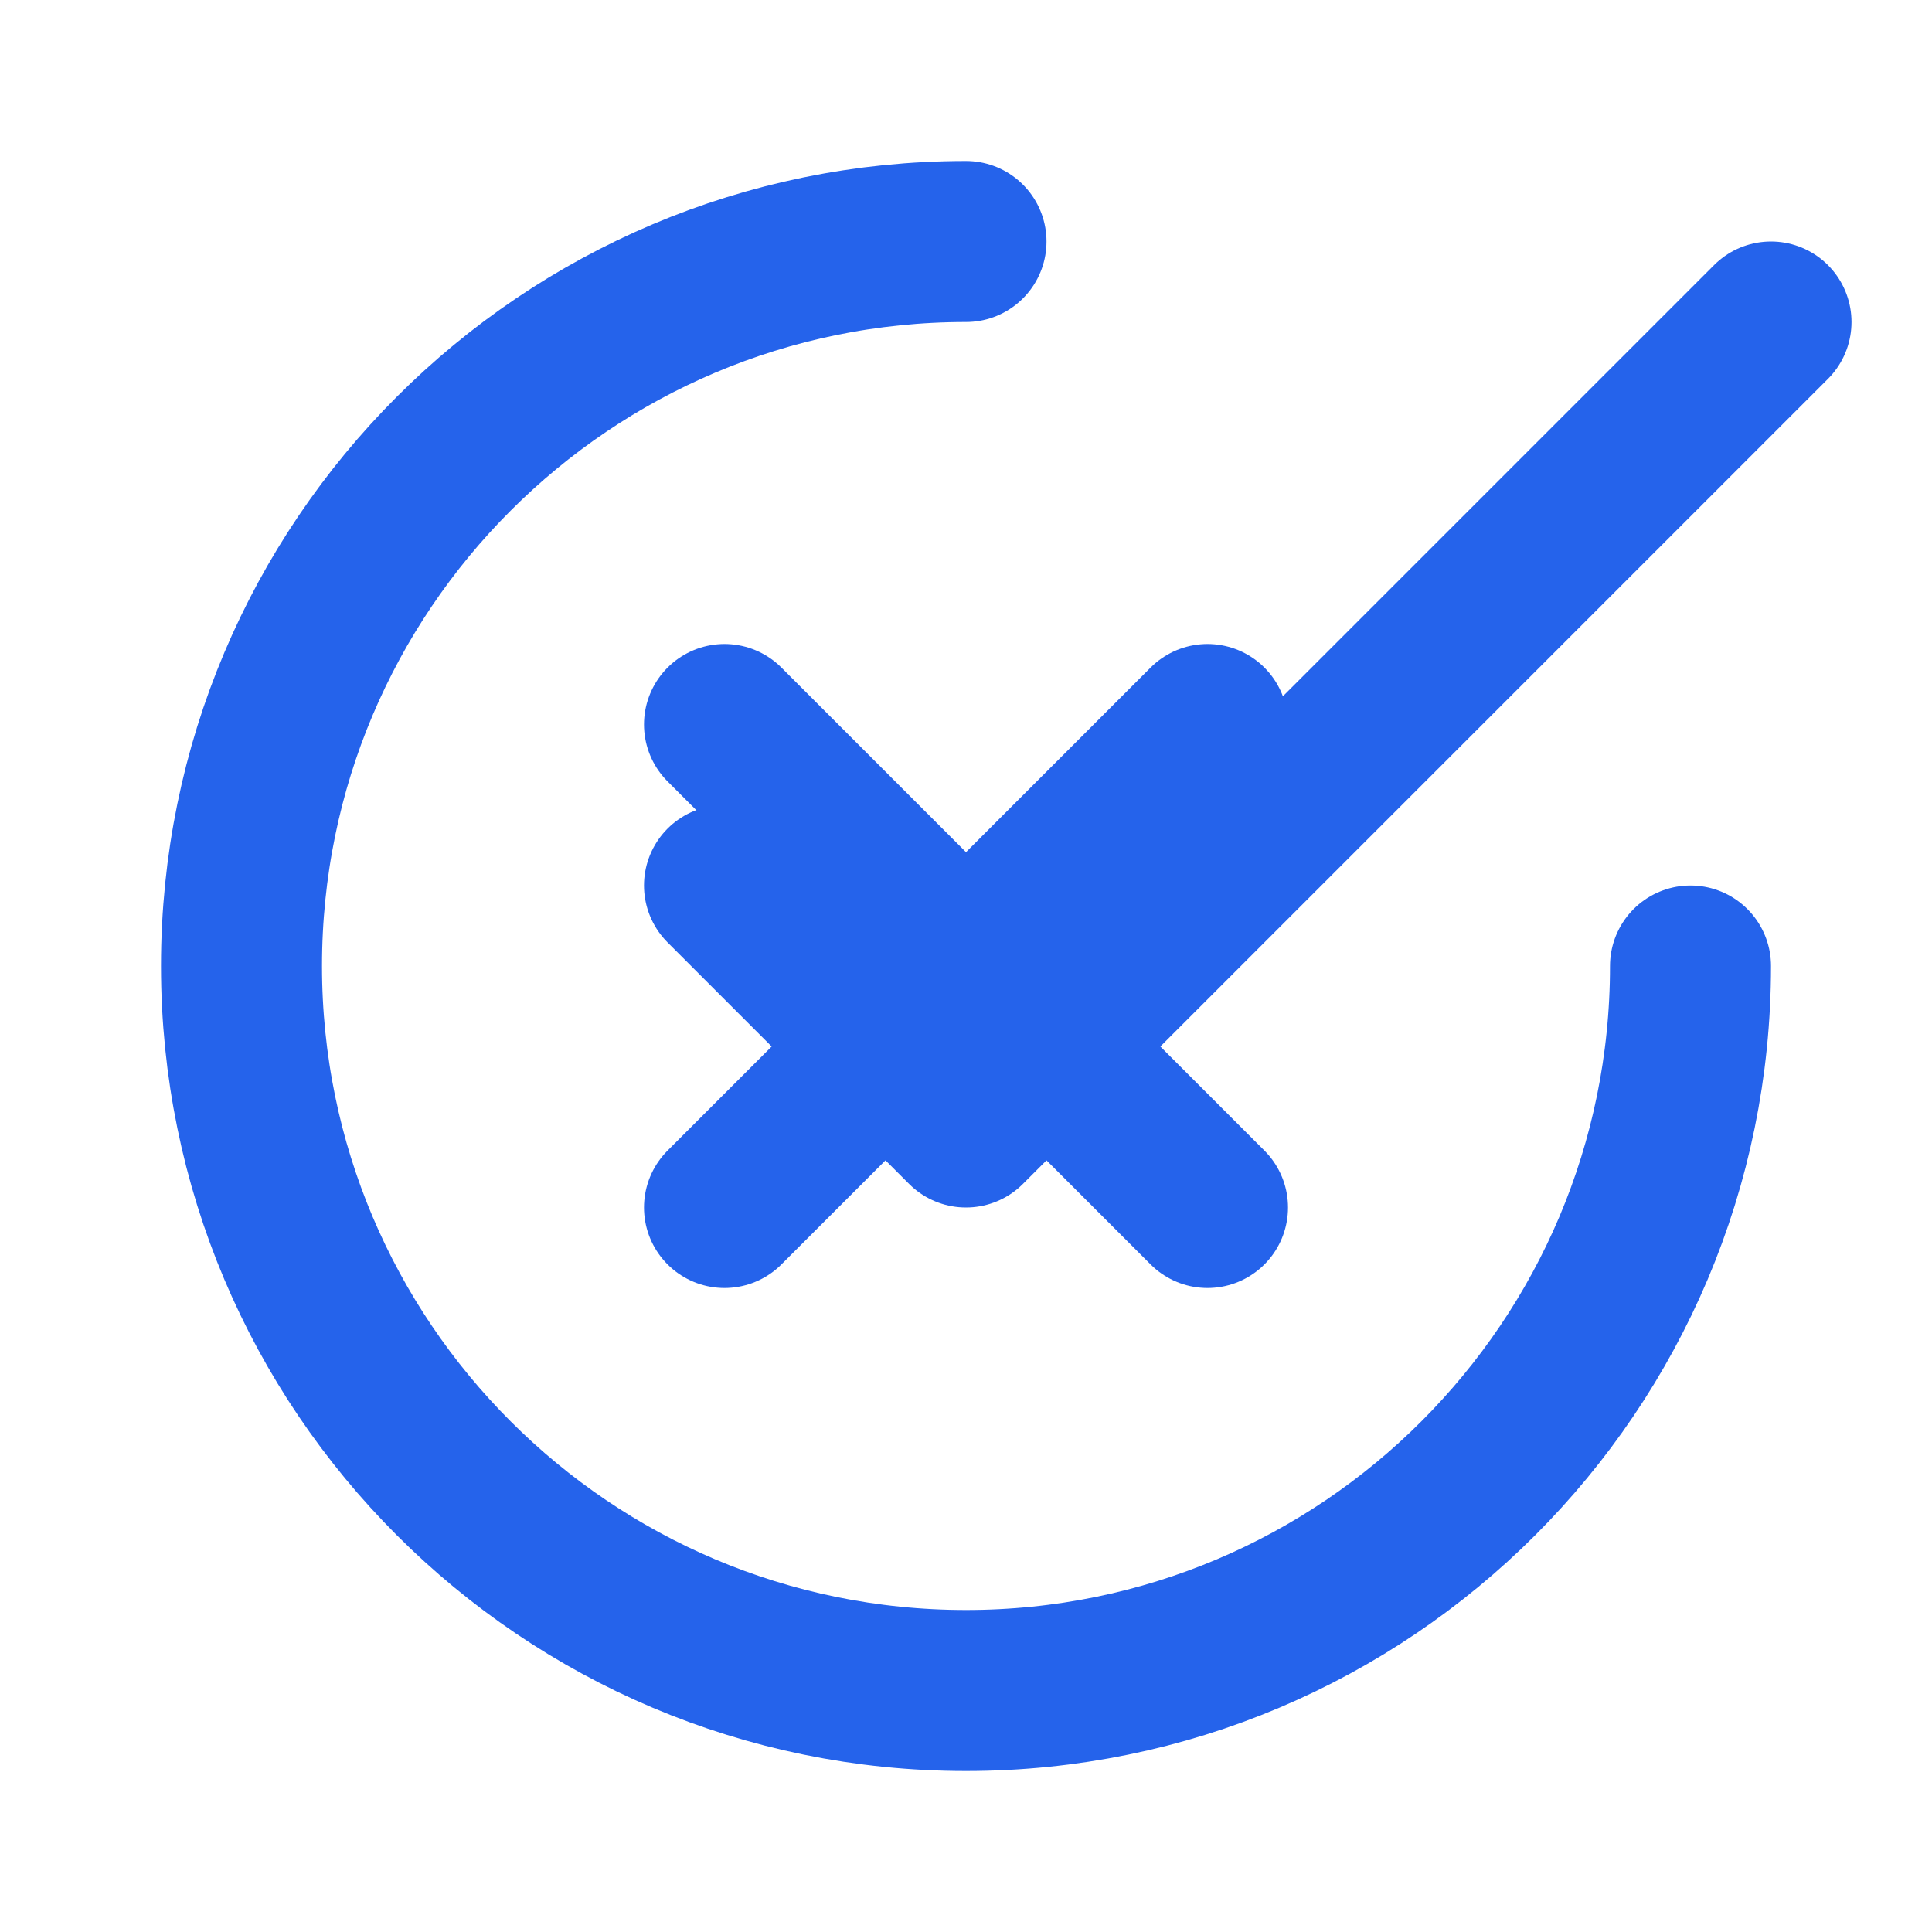
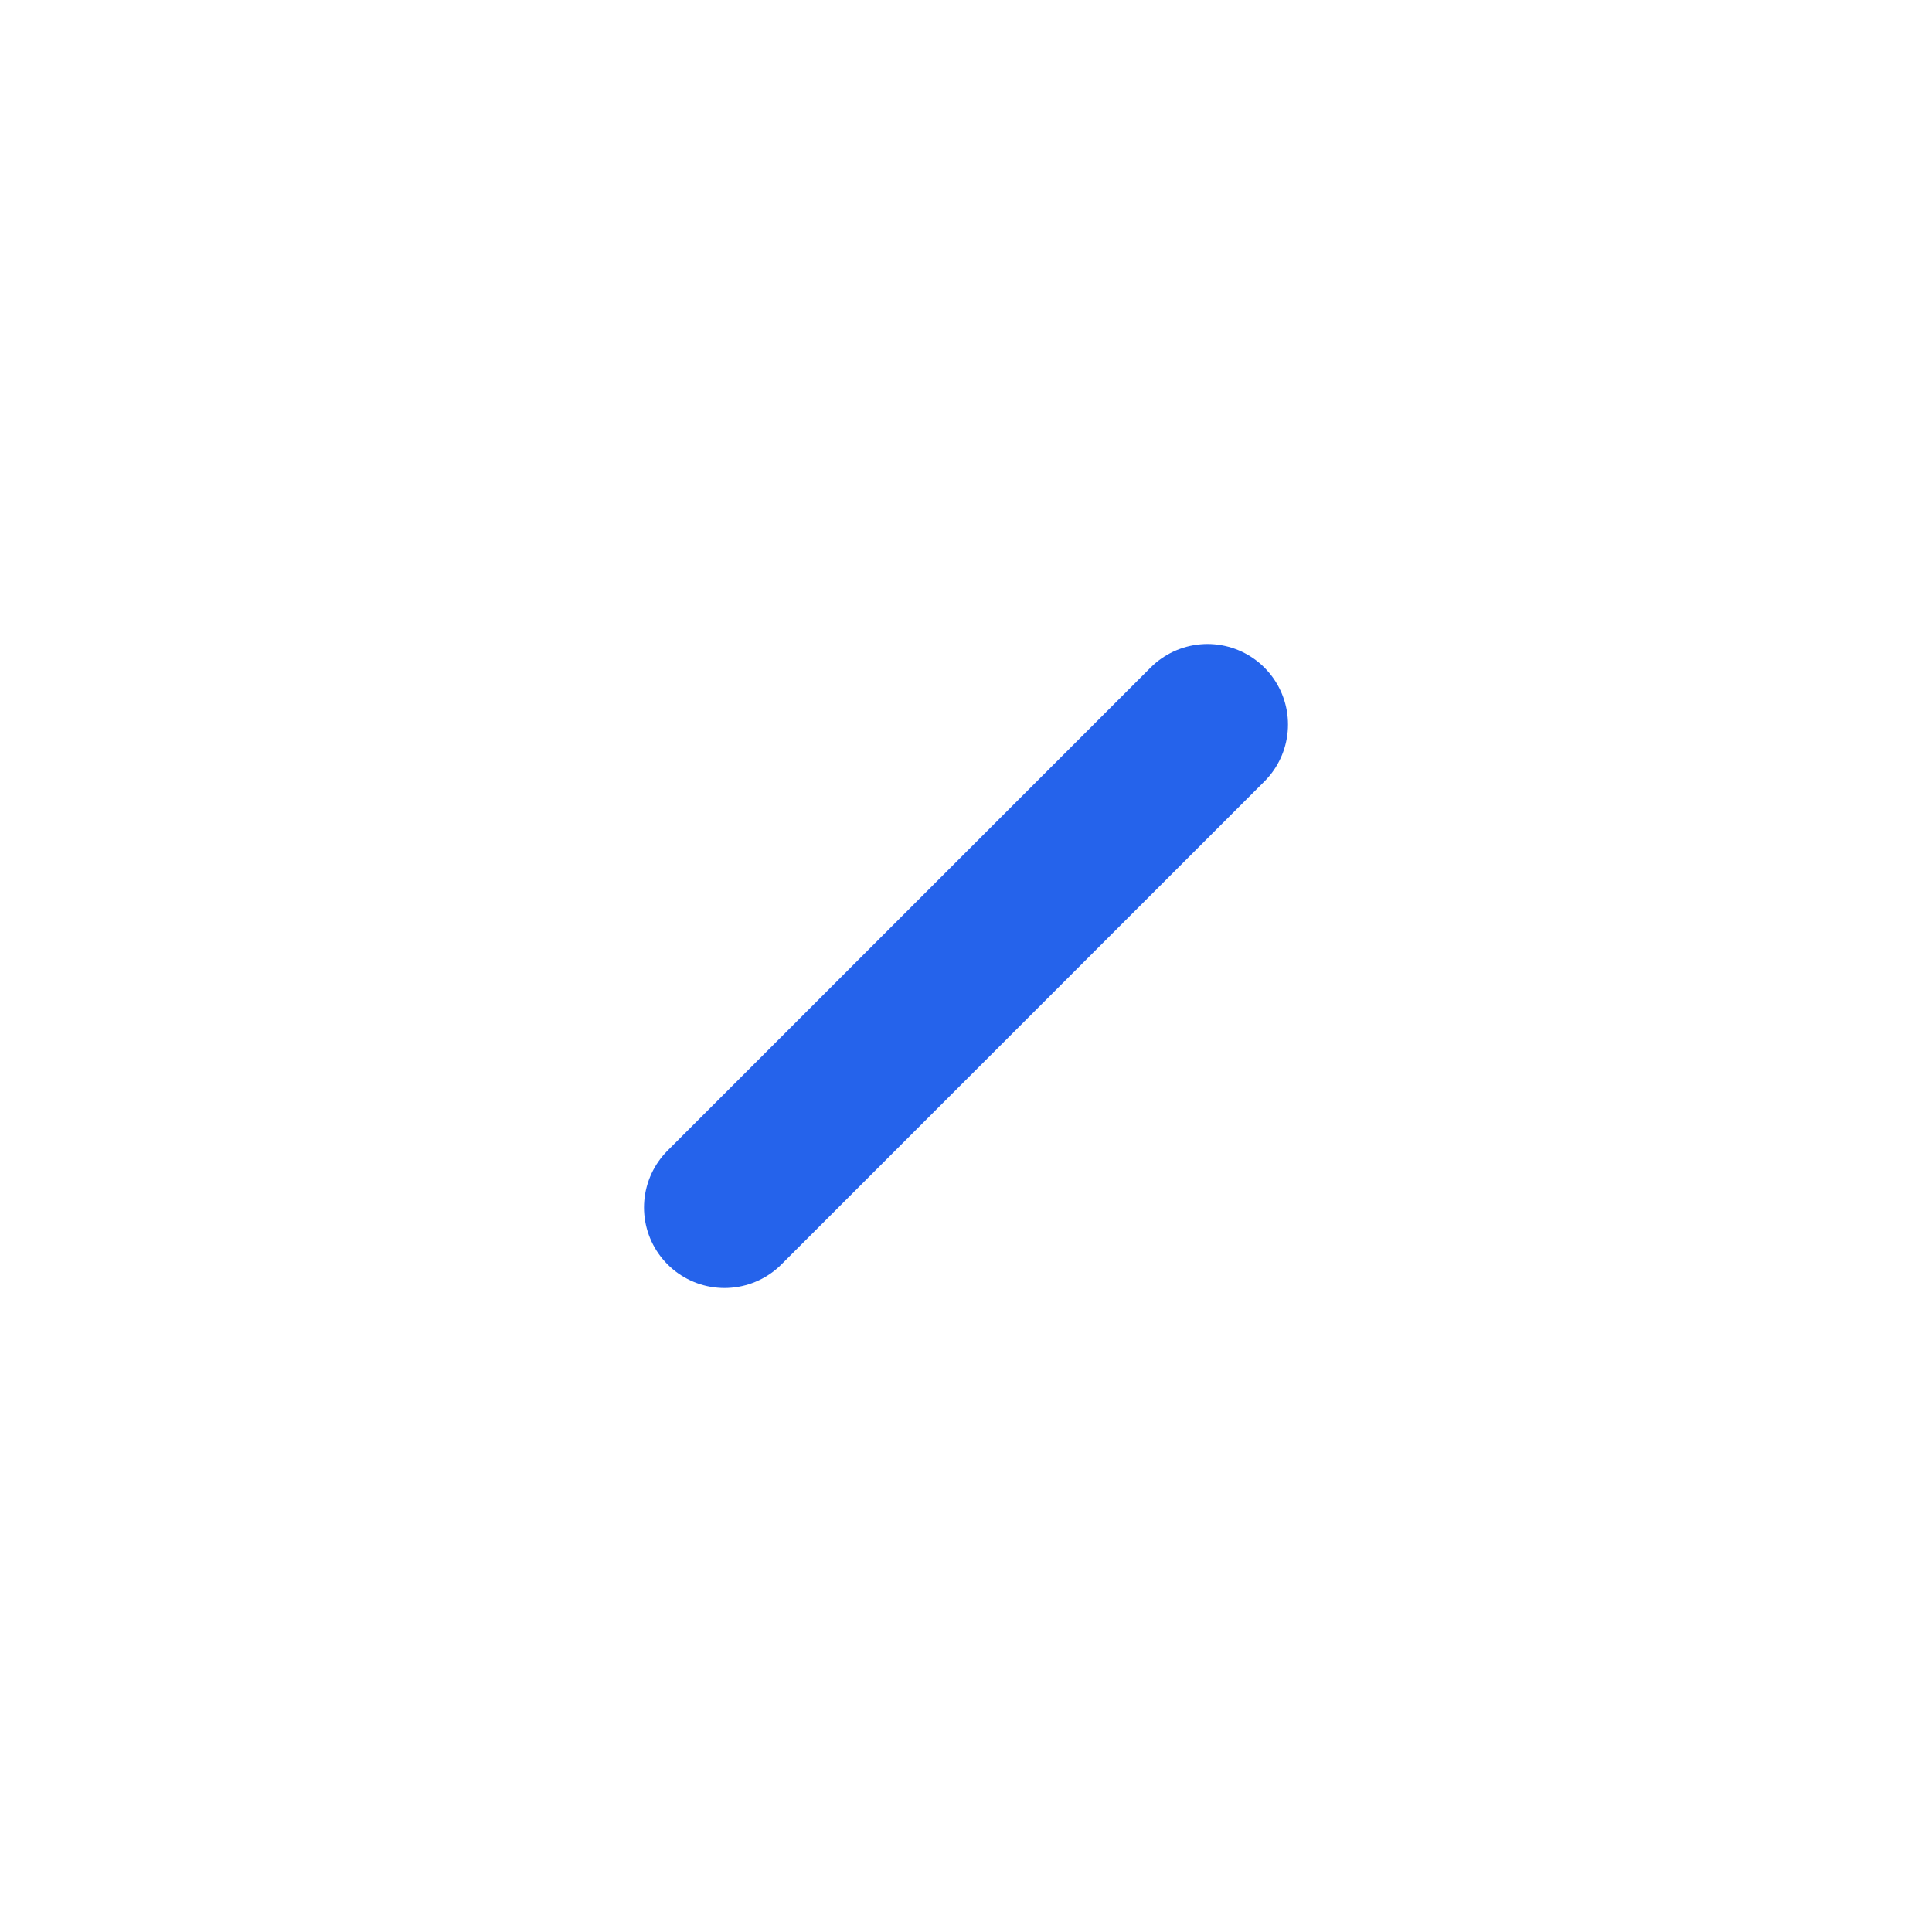
<svg xmlns="http://www.w3.org/2000/svg" width="32" height="32" viewBox="0 0 24 24" fill="none" stroke="#2563eb" stroke-width="2" stroke-linecap="round" stroke-linejoin="round">
-   <path d="m9 11 3 3L22 4" />
-   <path d="M21 12c0 4.97-4.03 9-9 9s-9-4.03-9-9 4.03-9 9-9" />
  <path d="m15 9-6 6" />
-   <path d="m9 9 6 6" />
</svg>